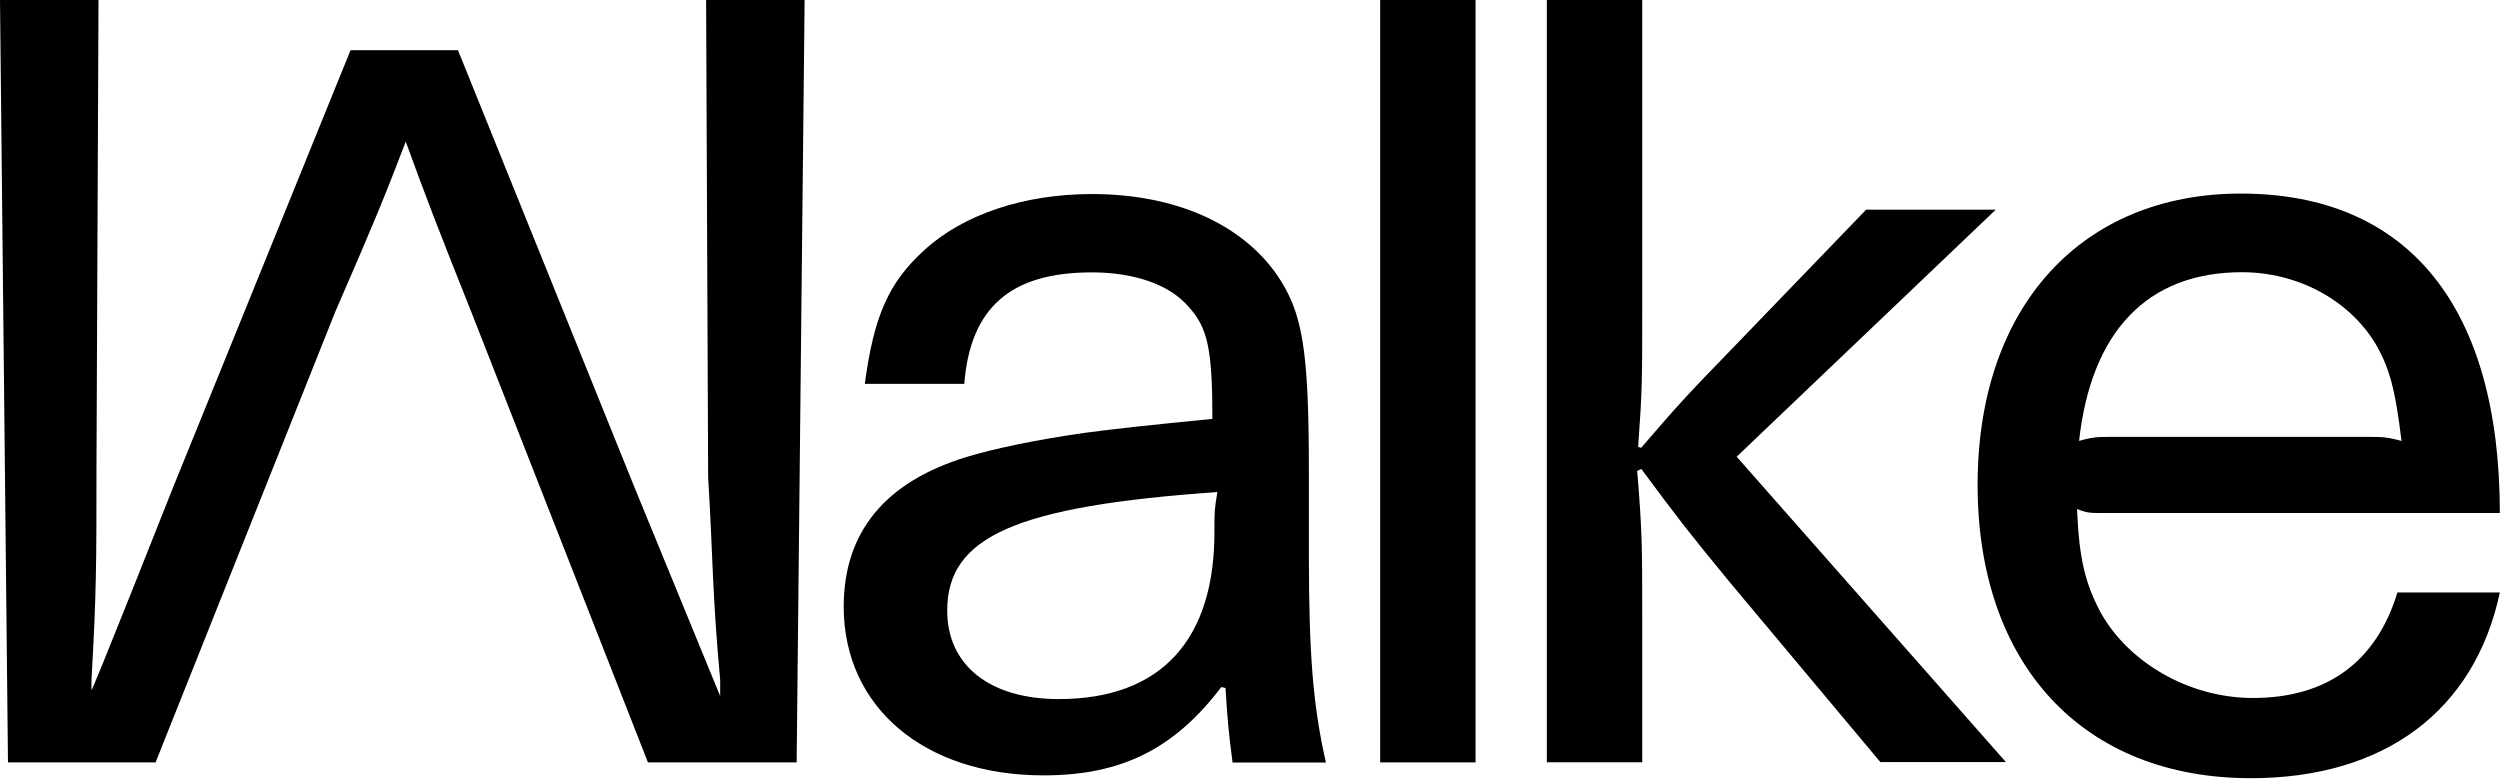
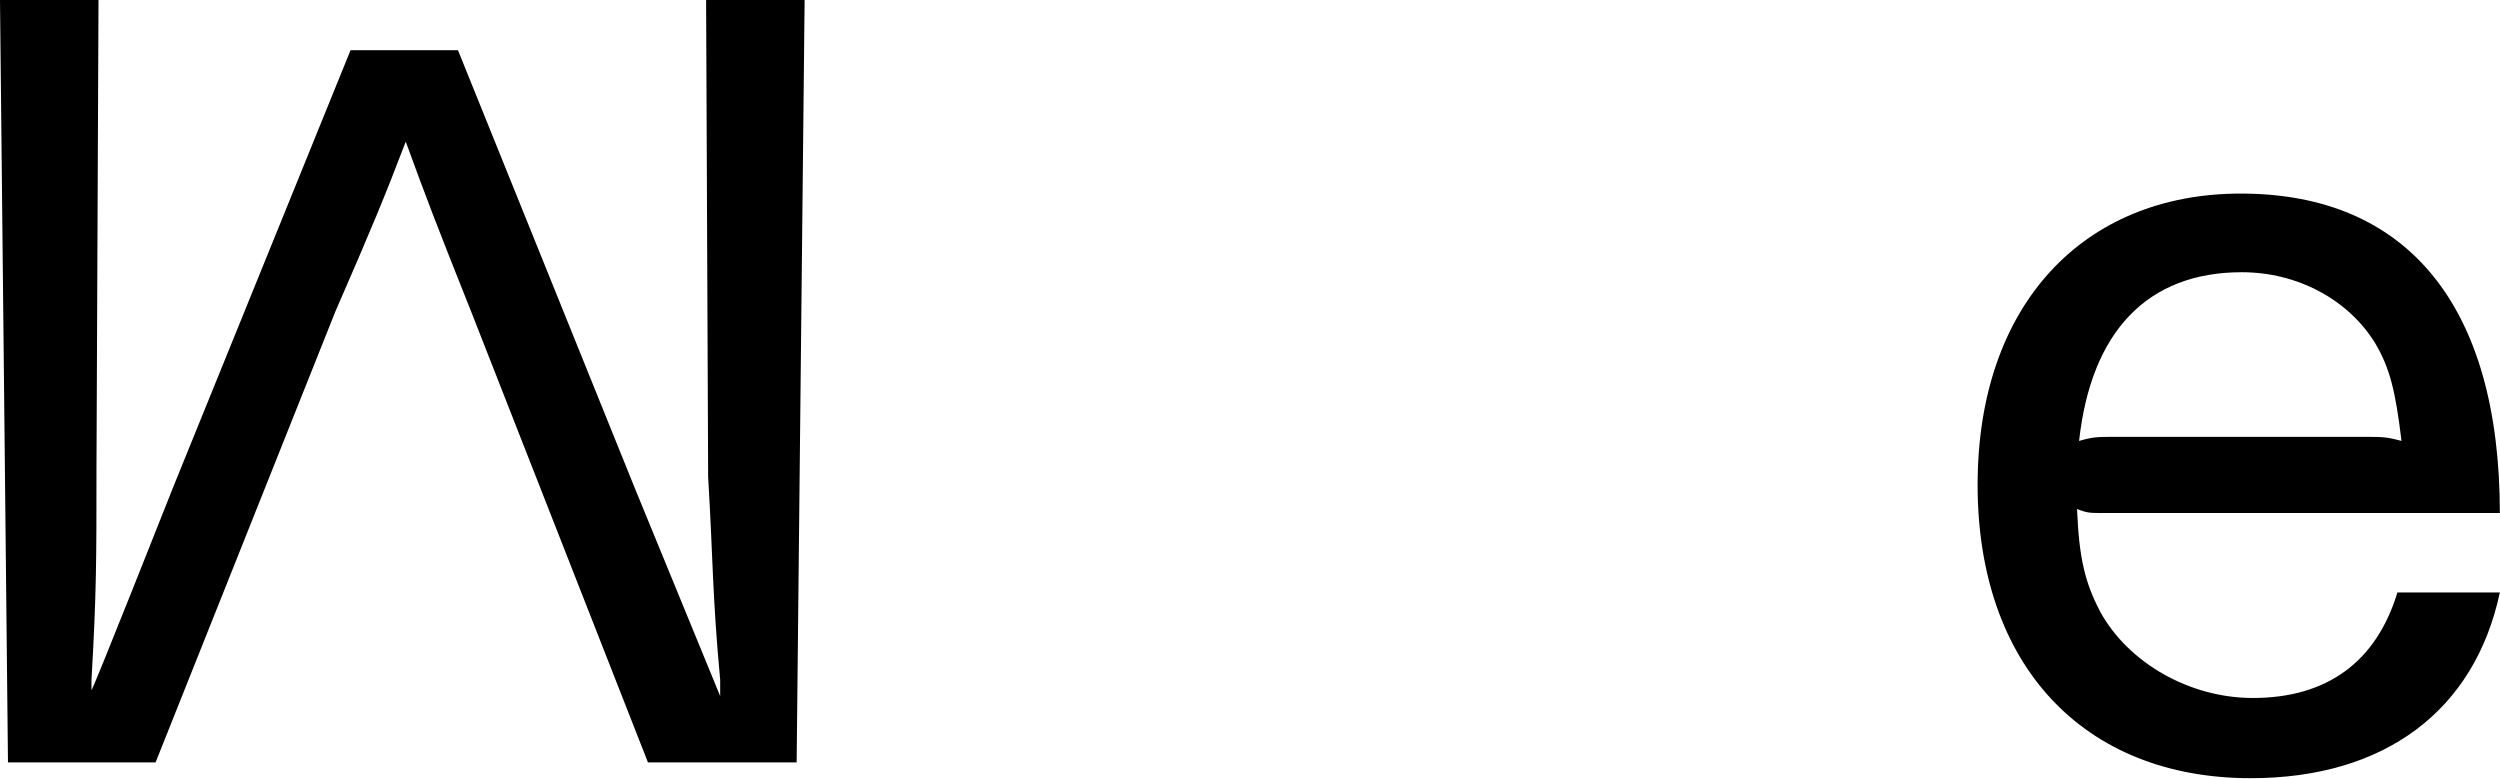
<svg xmlns="http://www.w3.org/2000/svg" id="Ebene_2" viewBox="0 0 159.89 49.79">
  <g id="Ebene_1-2">
    <path d="M51.46,0l-.51,48.76h-9.51l-11.31-28.84c-2.18-5.46-2.89-7.32-4.18-10.86-1.35,3.53-2.12,5.4-4.5,10.86l-11.5,28.84H.51L0,0h6.3l-.13,30c0,5.85,0,7.97-.32,13.49v.64c-.06.39,5.2-12.91,5.2-12.91L22.42,3.21h6.87l11.31,28.01,5.46,13.3v-1.03c-.51-5.52-.45-7.64-.77-12.98l-.13-30.51h6.3Z" />
-     <path d="M78.37,44l-.26-.06c-3.02,3.98-6.42,5.65-11.37,5.65-7.64,0-12.78-4.37-12.78-10.79,0-4.75,2.63-7.97,7.84-9.57,1.67-.51,4.37-1.09,7.52-1.54,1.93-.26,4.24-.51,8.22-.9,0-4.56-.32-5.85-1.54-7.19-1.22-1.41-3.47-2.18-6.17-2.18-5.2,0-7.77,2.25-8.16,7.13h-6.36c.58-4.37,1.54-6.49,3.79-8.54,2.51-2.31,6.42-3.6,10.73-3.6,5.27,0,9.51,1.86,11.82,5.14,1.67,2.44,2.06,4.75,2.06,12.72v5.14c0,6.42.26,9.7,1.09,13.36h-5.97c-.26-1.99-.32-2.63-.45-4.75ZM60.58,39.06c0,3.47,2.7,5.65,7.13,5.65,6.55,0,10.02-3.79,9.96-10.86,0-1.03,0-1.29.19-2.38-12.85.9-17.28,2.83-17.28,7.58Z" />
-     <path d="M94.37,0v48.76h-6.1V0h6.1Z" />
-     <path d="M105.03,0v20.04c0,4.18,0,4.95-.26,8.54l.19.06c2.38-2.76,2.96-3.4,5.78-6.3l8.61-8.93h8.29l-16.57,15.8,17.22,19.53h-8.03l-9.57-11.43c-2.7-3.28-3.34-4.11-5.72-7.32l-.26.13c.32,3.92.32,4.88.32,9.25v9.38h-6.1V0h6.1Z" />
    <path d="M132.84,32.57c.13,3.15.51,4.69,1.48,6.55,1.8,3.28,5.72,5.52,9.76,5.52,4.75,0,7.9-2.31,9.25-6.75h6.55c-1.61,7.58-7.39,11.88-15.93,11.88-10.73,0-17.47-7.26-17.47-18.76s6.75-18.63,16.83-18.63c10.73,0,16.57,7.26,16.57,20.43h-25.44c-.77,0-.96,0-1.61-.26ZM153.59,28.2c-.39-3.28-.77-4.69-1.67-6.23-1.73-2.83-5.01-4.56-8.54-4.56-6.04,0-9.64,3.79-10.41,10.79.9-.26,1.16-.26,2.25-.26h16.06c1.09,0,1.35,0,2.31.26Z" />
  </g>
</svg>